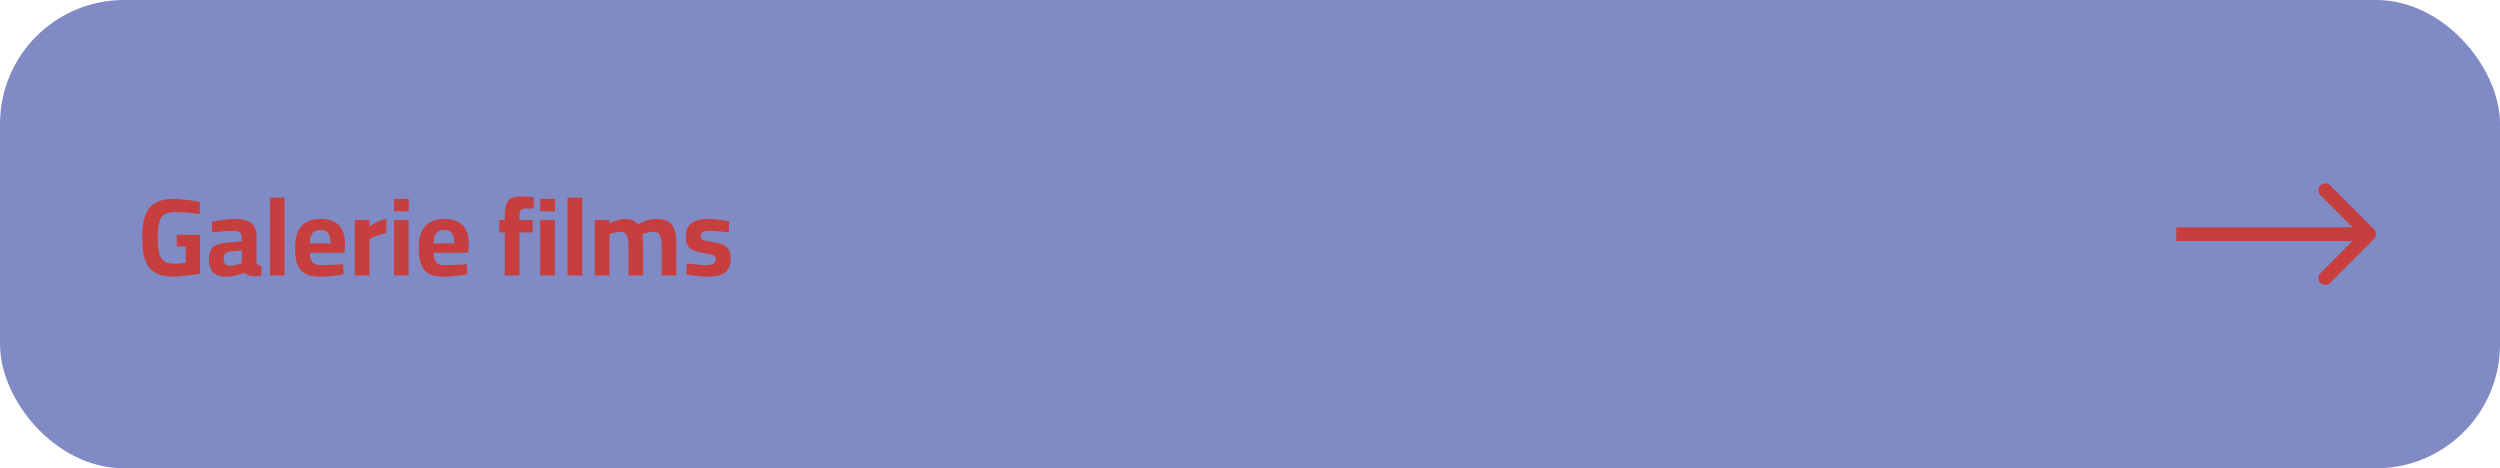
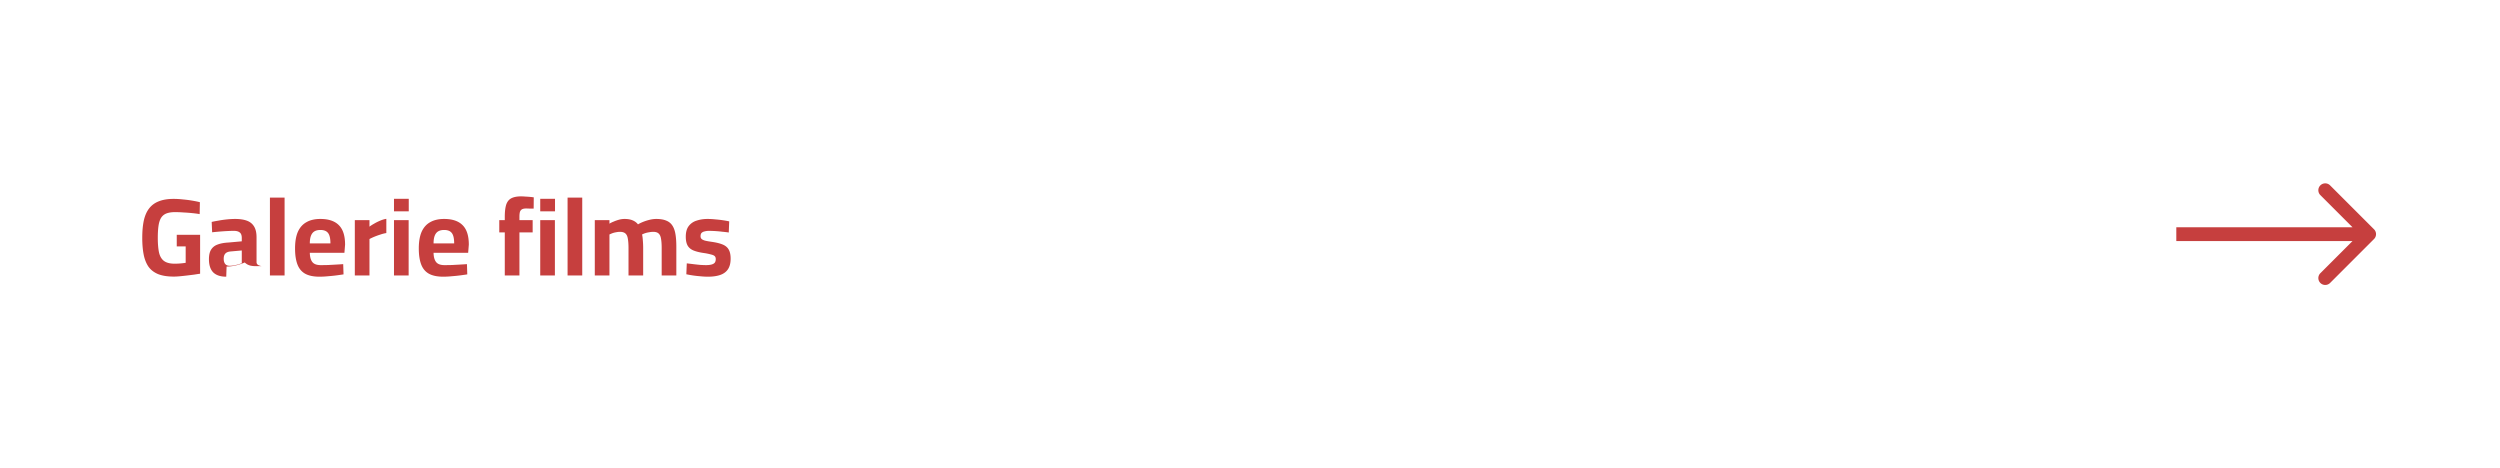
<svg xmlns="http://www.w3.org/2000/svg" width="363" height="68" fill="none">
-   <rect width="363" height="68" rx="18" fill="#808BC5" />
-   <path d="M344.707 34.707a1 1 0 000-1.414l-6.364-6.364a1 1 0 10-1.414 1.414L342.586 34l-5.657 5.657a1 1 0 101.414 1.414l6.364-6.364zM316 34v1h28v-2h-28v1zM25.248 40.16c-.917 0-1.675-.117-2.272-.352-.597-.245-1.067-.603-1.408-1.072-.33-.48-.565-1.067-.704-1.76-.139-.704-.208-1.515-.208-2.432 0-.97.075-1.808.224-2.512.16-.715.416-1.301.768-1.76.363-.47.832-.816 1.408-1.04.587-.235 1.307-.352 2.16-.352.437 0 .89.027 1.36.08.48.043.933.101 1.36.176.437.075.8.15 1.088.224l-.032 1.728a14.602 14.602 0 00-1.088-.144 23.95 23.95 0 00-1.28-.096 16.368 16.368 0 00-1.184-.048c-.533 0-.97.07-1.312.208-.33.139-.587.363-.768.672-.17.299-.288.688-.352 1.168-.064.47-.096 1.035-.096 1.696 0 .843.059 1.547.176 2.112.128.555.368.965.72 1.232.363.267.88.4 1.552.4a9.798 9.798 0 001.12-.064c.192-.021.352-.043.48-.064v-2.384h-1.296v-1.68h3.392v5.648c-.235.032-.517.075-.848.128-.33.043-.677.085-1.04.128-.352.043-.699.08-1.04.112-.33.032-.624.048-.88.048zm7.603.016c-.832 0-1.461-.208-1.888-.624-.416-.427-.624-1.067-.624-1.92 0-.597.107-1.061.32-1.392.213-.341.528-.587.944-.736.427-.16.944-.256 1.552-.288l1.952-.176v-.48c0-.384-.096-.65-.288-.8-.192-.16-.475-.24-.848-.24-.299 0-.645.01-1.04.032-.384.021-.768.048-1.152.08-.373.032-.699.064-.976.096l-.064-1.504c.277-.064.608-.128.992-.192.395-.075.805-.133 1.232-.176.427-.043.821-.064 1.184-.064.683 0 1.253.085 1.712.256.459.17.805.453 1.04.848.235.384.352.907.352 1.568v3.664a.48.48 0 00.24.352c.139.075.299.128.48.16l-.048 1.472h-.512c-.16.01-.315.01-.464 0-.15 0-.283-.01-.4-.032a1.878 1.878 0 01-.64-.192 1.908 1.908 0 01-.416-.304c-.17.075-.4.16-.688.256a7.164 7.164 0 01-.944.24c-.33.064-.667.096-1.008.096zm.512-1.584c.203 0 .416-.021.64-.064.224-.043.432-.09.624-.144.203-.064.363-.123.48-.176v-1.84l-1.632.144c-.352.032-.608.139-.768.32-.15.17-.224.416-.224.736s.07.57.208.752c.15.181.373.272.672.272zM39.194 40V28.688h2.128V40h-2.128zm7.2.176c-.886 0-1.59-.15-2.112-.448-.512-.299-.88-.752-1.104-1.36-.224-.608-.336-1.37-.336-2.288 0-.992.138-1.803.416-2.432.288-.63.704-1.093 1.248-1.392.544-.31 1.216-.464 2.016-.464 1.184 0 2.074.299 2.672.896.608.597.912 1.541.912 2.832l-.096 1.184h-5.024c.01.597.133 1.045.368 1.344.234.299.64.448 1.216.448.33 0 .693-.005 1.088-.016l1.168-.064c.394-.021.73-.043 1.008-.064l.048 1.488c-.267.043-.603.09-1.008.144-.406.053-.827.096-1.264.128-.427.043-.832.064-1.216.064zm-1.408-4.832h2.992c0-.725-.118-1.232-.352-1.52-.224-.288-.592-.432-1.104-.432-.342 0-.624.064-.848.192-.224.128-.395.336-.512.624-.118.288-.176.667-.176 1.136zM51.52 40v-8.032h2.128v.944c.181-.139.405-.283.672-.432.266-.16.554-.304.864-.432.32-.139.624-.23.912-.272v2.064c-.278.043-.571.117-.88.224a9.455 9.455 0 00-1.568.64V40H51.52zm5.687 0v-8.032h2.128V40h-2.128zm0-9.312v-1.824h2.144v1.824h-2.144zm7.154 9.488c-.885 0-1.589-.15-2.112-.448-.512-.299-.88-.752-1.104-1.36-.224-.608-.336-1.37-.336-2.288 0-.992.139-1.803.416-2.432.288-.63.704-1.093 1.248-1.392.544-.31 1.216-.464 2.016-.464 1.184 0 2.075.299 2.672.896.608.597.912 1.541.912 2.832l-.096 1.184h-5.024c.011.597.134 1.045.368 1.344.235.299.64.448 1.216.448.331 0 .694-.005 1.088-.016l1.168-.064c.395-.021.731-.043 1.008-.064l.048 1.488c-.266.043-.602.09-1.008.144-.405.053-.826.096-1.264.128-.426.043-.832.064-1.216.064zm-1.408-4.832h2.992c0-.725-.117-1.232-.352-1.52-.224-.288-.592-.432-1.104-.432-.341 0-.624.064-.848.192-.224.128-.394.336-.512.624-.117.288-.176.667-.176 1.136zM73.294 40v-6.256h-.8v-1.776h.8v-.464c0-.757.07-1.355.208-1.792.15-.437.4-.747.752-.928.352-.181.826-.272 1.424-.272.17 0 .373.01.608.032.245.01.48.027.704.048.224.021.394.043.512.064l-.016 1.632h-.576c-.203-.01-.379-.016-.528-.016-.235 0-.427.037-.576.112a.66.66 0 00-.304.368c-.054.17-.08.416-.08.736v.48h1.92v1.776h-1.92V40h-2.128zm5.148 0v-8.032h2.129V40h-2.129zm0-9.312v-1.824h2.145v1.824h-2.145zM82.412 40V28.688h2.129V40h-2.128zm3.952 0v-8.032h2.128v.512c.16-.107.363-.208.608-.304.246-.107.502-.197.768-.272.278-.075.544-.112.8-.112.491 0 .891.07 1.2.208.31.128.566.32.768.576.192-.117.432-.235.72-.352.288-.117.603-.219.944-.304.342-.085.672-.128.992-.128.587 0 1.067.08 1.44.24.384.15.683.39.896.72.214.32.363.736.448 1.248.086.501.128 1.11.128 1.824V40h-2.128v-3.984c0-.555-.032-1.003-.096-1.344-.053-.352-.17-.608-.352-.768-.17-.16-.432-.24-.784-.24a3.1 3.1 0 00-.608.064 3.203 3.203 0 00-1.008.32c.054.224.091.512.112.864.032.352.048.72.048 1.104V40H91.26v-3.952c0-.565-.032-1.024-.096-1.376-.053-.352-.17-.608-.352-.768-.181-.16-.442-.24-.784-.24-.192 0-.389.021-.592.064-.192.032-.373.08-.544.144-.16.064-.293.123-.4.176V40h-2.128zm16.428.176c-.352 0-.731-.021-1.136-.064a15.357 15.357 0 01-2-.288l.064-1.584c.277.032.586.07.928.112.352.043.693.08 1.024.112.341.021.618.032.832.032.32 0 .581-.027.784-.08.213-.053.373-.139.48-.256.106-.128.16-.31.16-.544 0-.181-.048-.32-.144-.416-.086-.096-.256-.176-.512-.24a8.517 8.517 0 00-1.088-.224c-.598-.085-1.094-.208-1.488-.368-.384-.16-.667-.395-.848-.704-.182-.32-.272-.752-.272-1.296 0-.661.144-1.179.432-1.552a2.262 2.262 0 011.152-.784c.48-.16 1.002-.24 1.568-.24.373 0 .757.021 1.152.064.394.032.768.075 1.12.128.352.053.645.107.88.16l-.064 1.616c-.267-.043-.576-.08-.928-.112a17.59 17.59 0 00-1.92-.128c-.246 0-.464.027-.656.08a.887.887 0 00-.448.224c-.096.107-.144.267-.144.48 0 .15.042.272.128.368.085.096.245.181.48.256.245.064.597.128 1.056.192.661.096 1.189.23 1.584.4.394.17.677.416.848.736.181.32.272.752.272 1.296 0 .64-.128 1.152-.384 1.536-.256.384-.63.661-1.12.832-.491.17-1.088.256-1.792.256z" fill="#C63F3E" />
+   <path d="M344.707 34.707a1 1 0 000-1.414l-6.364-6.364a1 1 0 10-1.414 1.414L342.586 34l-5.657 5.657a1 1 0 101.414 1.414l6.364-6.364zM316 34v1h28v-2h-28v1zM25.248 40.16c-.917 0-1.675-.117-2.272-.352-.597-.245-1.067-.603-1.408-1.072-.33-.48-.565-1.067-.704-1.76-.139-.704-.208-1.515-.208-2.432 0-.97.075-1.808.224-2.512.16-.715.416-1.301.768-1.76.363-.47.832-.816 1.408-1.04.587-.235 1.307-.352 2.16-.352.437 0 .89.027 1.36.08.48.043.933.101 1.36.176.437.075.8.15 1.088.224l-.032 1.728a14.602 14.602 0 00-1.088-.144 23.95 23.95 0 00-1.28-.096 16.368 16.368 0 00-1.184-.048c-.533 0-.97.07-1.312.208-.33.139-.587.363-.768.672-.17.299-.288.688-.352 1.168-.064.47-.096 1.035-.096 1.696 0 .843.059 1.547.176 2.112.128.555.368.965.72 1.232.363.267.88.4 1.552.4a9.798 9.798 0 001.12-.064c.192-.021.352-.043.48-.064v-2.384h-1.296v-1.68h3.392v5.648c-.235.032-.517.075-.848.128-.33.043-.677.085-1.04.128-.352.043-.699.08-1.04.112-.33.032-.624.048-.88.048zm7.603.016c-.832 0-1.461-.208-1.888-.624-.416-.427-.624-1.067-.624-1.92 0-.597.107-1.061.32-1.392.213-.341.528-.587.944-.736.427-.16.944-.256 1.552-.288l1.952-.176v-.48c0-.384-.096-.65-.288-.8-.192-.16-.475-.24-.848-.24-.299 0-.645.01-1.04.032-.384.021-.768.048-1.152.08-.373.032-.699.064-.976.096l-.064-1.504c.277-.064.608-.128.992-.192.395-.075.805-.133 1.232-.176.427-.043.821-.064 1.184-.064.683 0 1.253.085 1.712.256.459.17.805.453 1.04.848.235.384.352.907.352 1.568v3.664a.48.48 0 00.24.352c.139.075.299.128.48.16h-.512c-.16.01-.315.01-.464 0-.15 0-.283-.01-.4-.032a1.878 1.878 0 01-.64-.192 1.908 1.908 0 01-.416-.304c-.17.075-.4.16-.688.256a7.164 7.164 0 01-.944.24c-.33.064-.667.096-1.008.096zm.512-1.584c.203 0 .416-.021.64-.064.224-.043.432-.09.624-.144.203-.064.363-.123.48-.176v-1.84l-1.632.144c-.352.032-.608.139-.768.32-.15.17-.224.416-.224.736s.07.57.208.752c.15.181.373.272.672.272zM39.194 40V28.688h2.128V40h-2.128zm7.2.176c-.886 0-1.59-.15-2.112-.448-.512-.299-.88-.752-1.104-1.36-.224-.608-.336-1.37-.336-2.288 0-.992.138-1.803.416-2.432.288-.63.704-1.093 1.248-1.392.544-.31 1.216-.464 2.016-.464 1.184 0 2.074.299 2.672.896.608.597.912 1.541.912 2.832l-.096 1.184h-5.024c.01.597.133 1.045.368 1.344.234.299.64.448 1.216.448.33 0 .693-.005 1.088-.016l1.168-.064c.394-.021.73-.043 1.008-.064l.048 1.488c-.267.043-.603.09-1.008.144-.406.053-.827.096-1.264.128-.427.043-.832.064-1.216.064zm-1.408-4.832h2.992c0-.725-.118-1.232-.352-1.52-.224-.288-.592-.432-1.104-.432-.342 0-.624.064-.848.192-.224.128-.395.336-.512.624-.118.288-.176.667-.176 1.136zM51.52 40v-8.032h2.128v.944c.181-.139.405-.283.672-.432.266-.16.554-.304.864-.432.32-.139.624-.23.912-.272v2.064c-.278.043-.571.117-.88.224a9.455 9.455 0 00-1.568.64V40H51.52zm5.687 0v-8.032h2.128V40h-2.128zm0-9.312v-1.824h2.144v1.824h-2.144zm7.154 9.488c-.885 0-1.589-.15-2.112-.448-.512-.299-.88-.752-1.104-1.36-.224-.608-.336-1.37-.336-2.288 0-.992.139-1.803.416-2.432.288-.63.704-1.093 1.248-1.392.544-.31 1.216-.464 2.016-.464 1.184 0 2.075.299 2.672.896.608.597.912 1.541.912 2.832l-.096 1.184h-5.024c.011.597.134 1.045.368 1.344.235.299.64.448 1.216.448.331 0 .694-.005 1.088-.016l1.168-.064c.395-.021.731-.043 1.008-.064l.048 1.488c-.266.043-.602.09-1.008.144-.405.053-.826.096-1.264.128-.426.043-.832.064-1.216.064zm-1.408-4.832h2.992c0-.725-.117-1.232-.352-1.52-.224-.288-.592-.432-1.104-.432-.341 0-.624.064-.848.192-.224.128-.394.336-.512.624-.117.288-.176.667-.176 1.136zM73.294 40v-6.256h-.8v-1.776h.8v-.464c0-.757.07-1.355.208-1.792.15-.437.4-.747.752-.928.352-.181.826-.272 1.424-.272.17 0 .373.01.608.032.245.01.48.027.704.048.224.021.394.043.512.064l-.016 1.632h-.576c-.203-.01-.379-.016-.528-.016-.235 0-.427.037-.576.112a.66.66 0 00-.304.368c-.054.17-.08.416-.08.736v.48h1.92v1.776h-1.92V40h-2.128zm5.148 0v-8.032h2.129V40h-2.129zm0-9.312v-1.824h2.145v1.824h-2.145zM82.412 40V28.688h2.129V40h-2.128zm3.952 0v-8.032h2.128v.512c.16-.107.363-.208.608-.304.246-.107.502-.197.768-.272.278-.075.544-.112.8-.112.491 0 .891.07 1.2.208.31.128.566.32.768.576.192-.117.432-.235.72-.352.288-.117.603-.219.944-.304.342-.085.672-.128.992-.128.587 0 1.067.08 1.44.24.384.15.683.39.896.72.214.32.363.736.448 1.248.086.501.128 1.11.128 1.824V40h-2.128v-3.984c0-.555-.032-1.003-.096-1.344-.053-.352-.17-.608-.352-.768-.17-.16-.432-.24-.784-.24a3.1 3.1 0 00-.608.064 3.203 3.203 0 00-1.008.32c.054.224.091.512.112.864.032.352.048.72.048 1.104V40H91.26v-3.952c0-.565-.032-1.024-.096-1.376-.053-.352-.17-.608-.352-.768-.181-.16-.442-.24-.784-.24-.192 0-.389.021-.592.064-.192.032-.373.08-.544.144-.16.064-.293.123-.4.176V40h-2.128zm16.428.176c-.352 0-.731-.021-1.136-.064a15.357 15.357 0 01-2-.288l.064-1.584c.277.032.586.07.928.112.352.043.693.08 1.024.112.341.021.618.032.832.032.32 0 .581-.027.784-.08.213-.053.373-.139.48-.256.106-.128.16-.31.16-.544 0-.181-.048-.32-.144-.416-.086-.096-.256-.176-.512-.24a8.517 8.517 0 00-1.088-.224c-.598-.085-1.094-.208-1.488-.368-.384-.16-.667-.395-.848-.704-.182-.32-.272-.752-.272-1.296 0-.661.144-1.179.432-1.552a2.262 2.262 0 011.152-.784c.48-.16 1.002-.24 1.568-.24.373 0 .757.021 1.152.064.394.032.768.075 1.12.128.352.053.645.107.88.16l-.064 1.616c-.267-.043-.576-.08-.928-.112a17.59 17.59 0 00-1.92-.128c-.246 0-.464.027-.656.08a.887.887 0 00-.448.224c-.096.107-.144.267-.144.48 0 .15.042.272.128.368.085.096.245.181.48.256.245.064.597.128 1.056.192.661.096 1.189.23 1.584.4.394.17.677.416.848.736.181.32.272.752.272 1.296 0 .64-.128 1.152-.384 1.536-.256.384-.63.661-1.12.832-.491.17-1.088.256-1.792.256z" fill="#C63F3E" />
</svg>